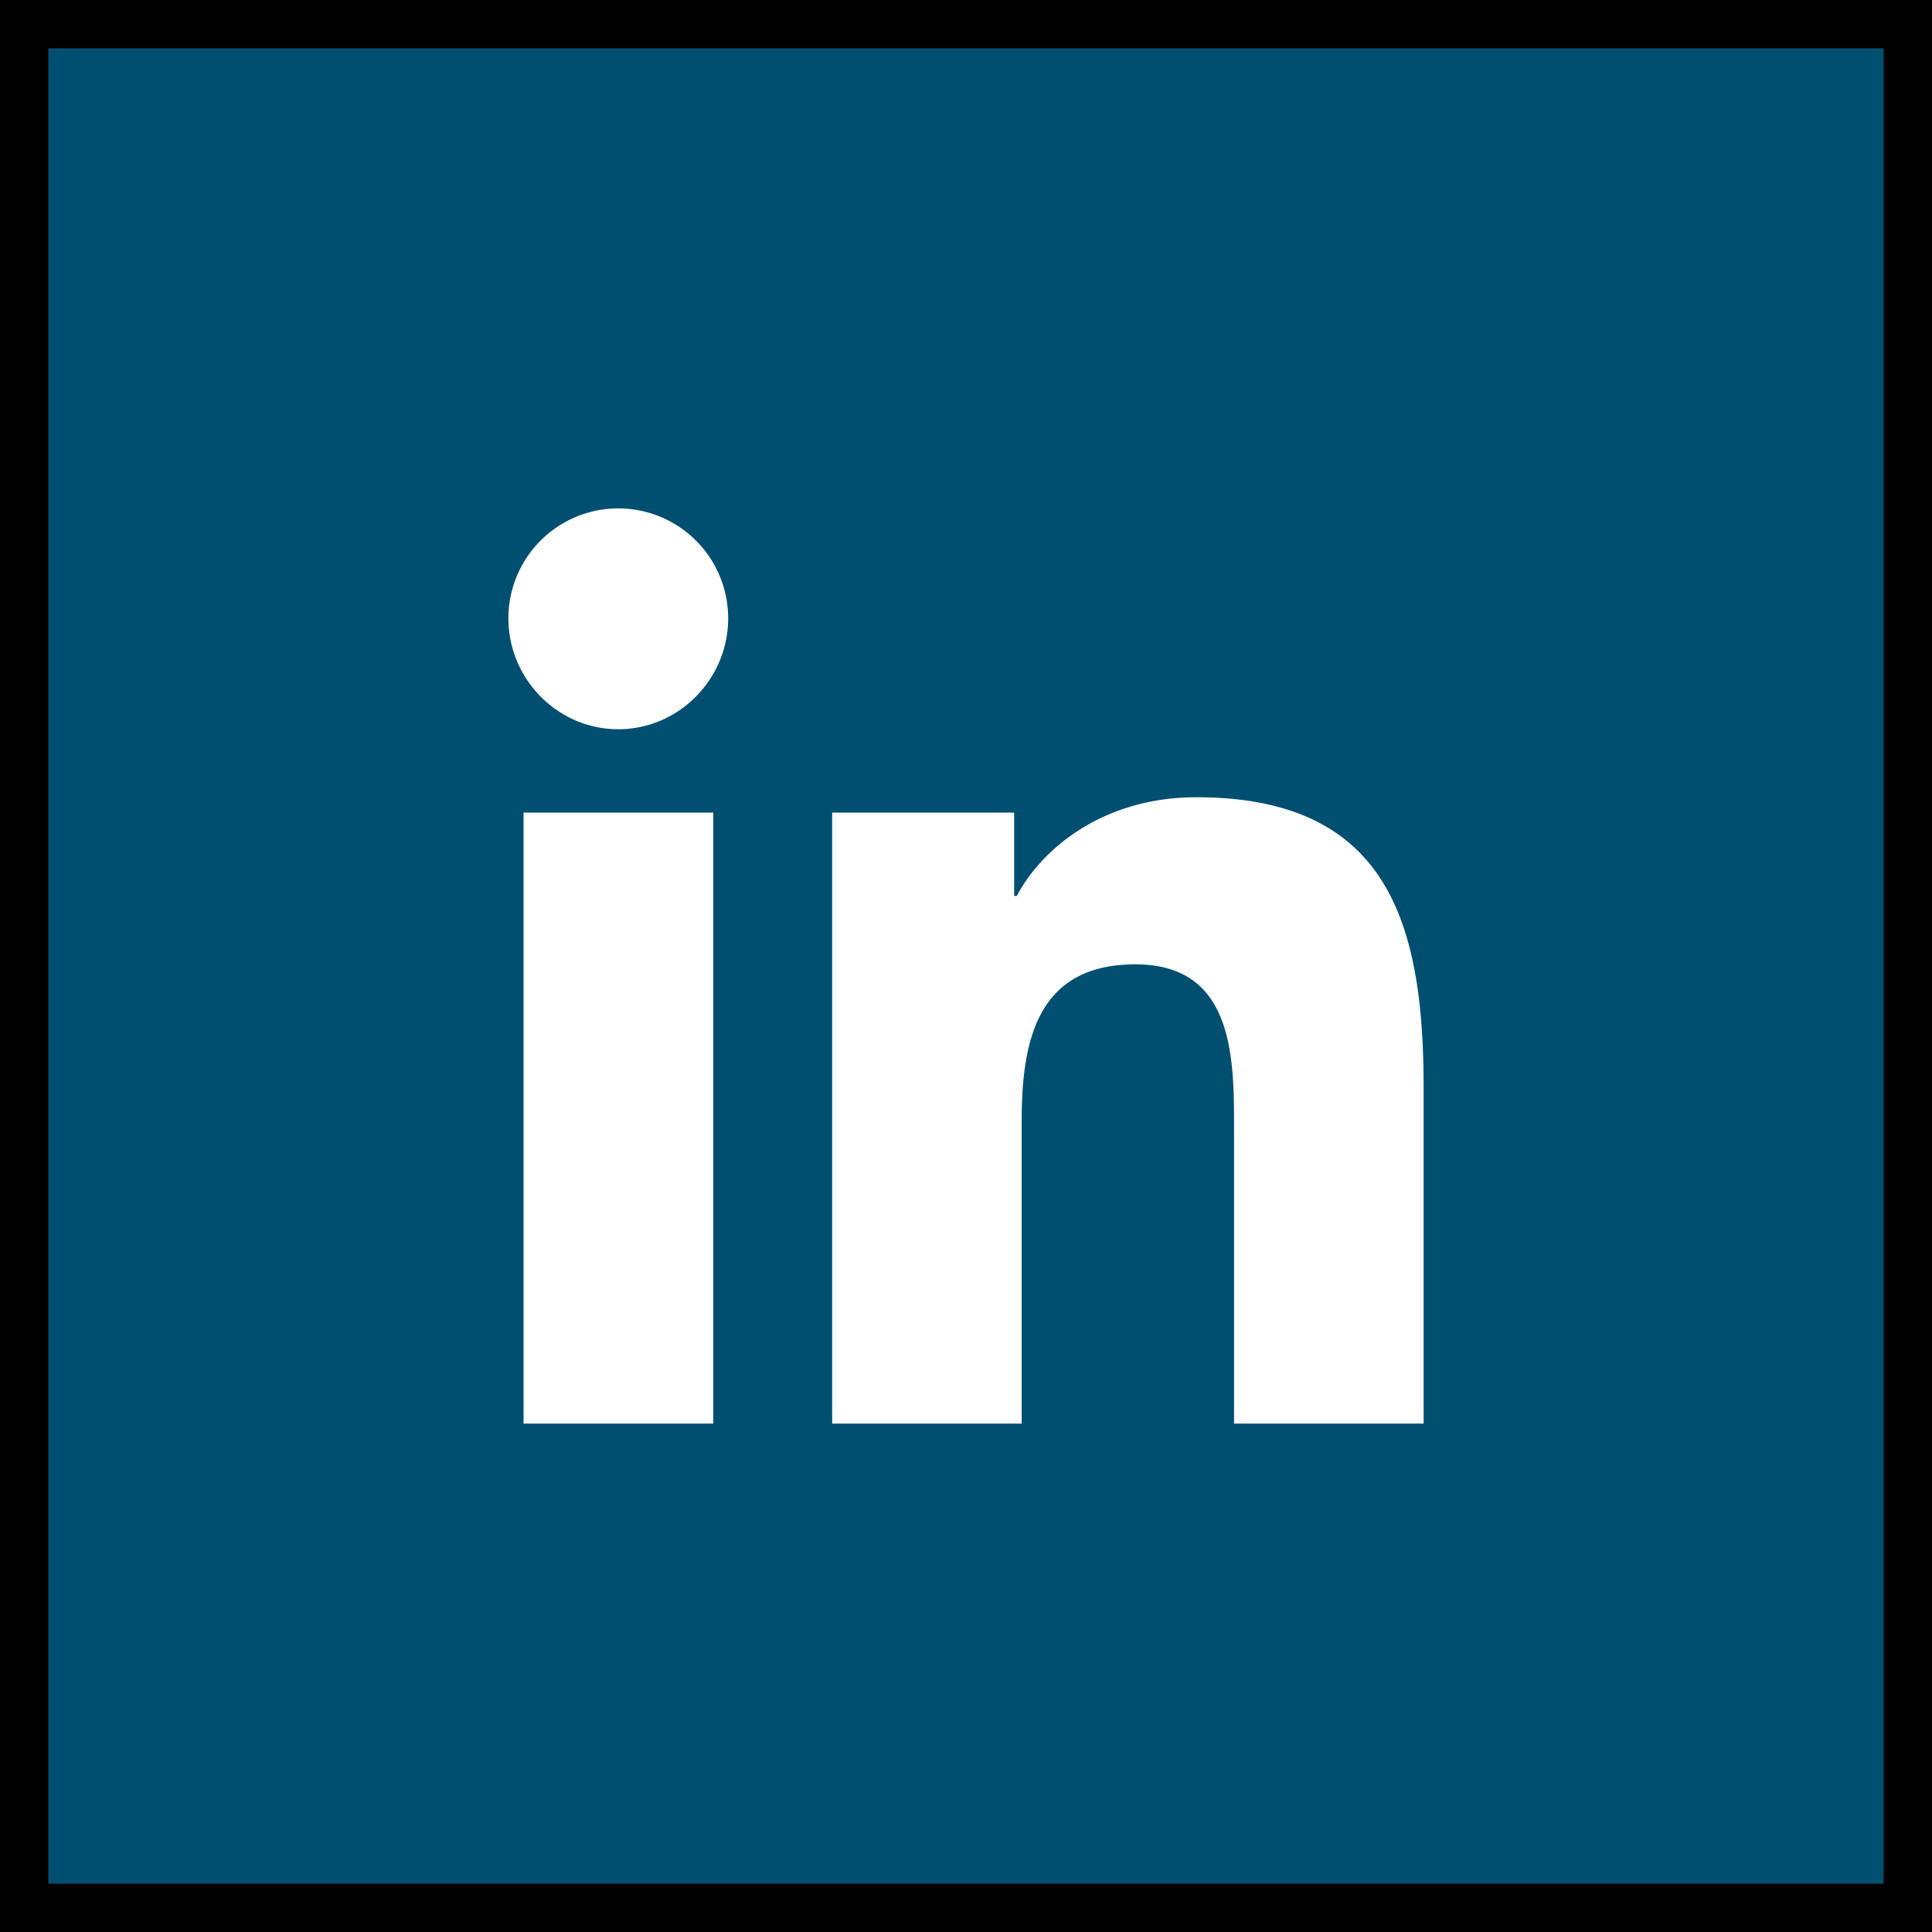
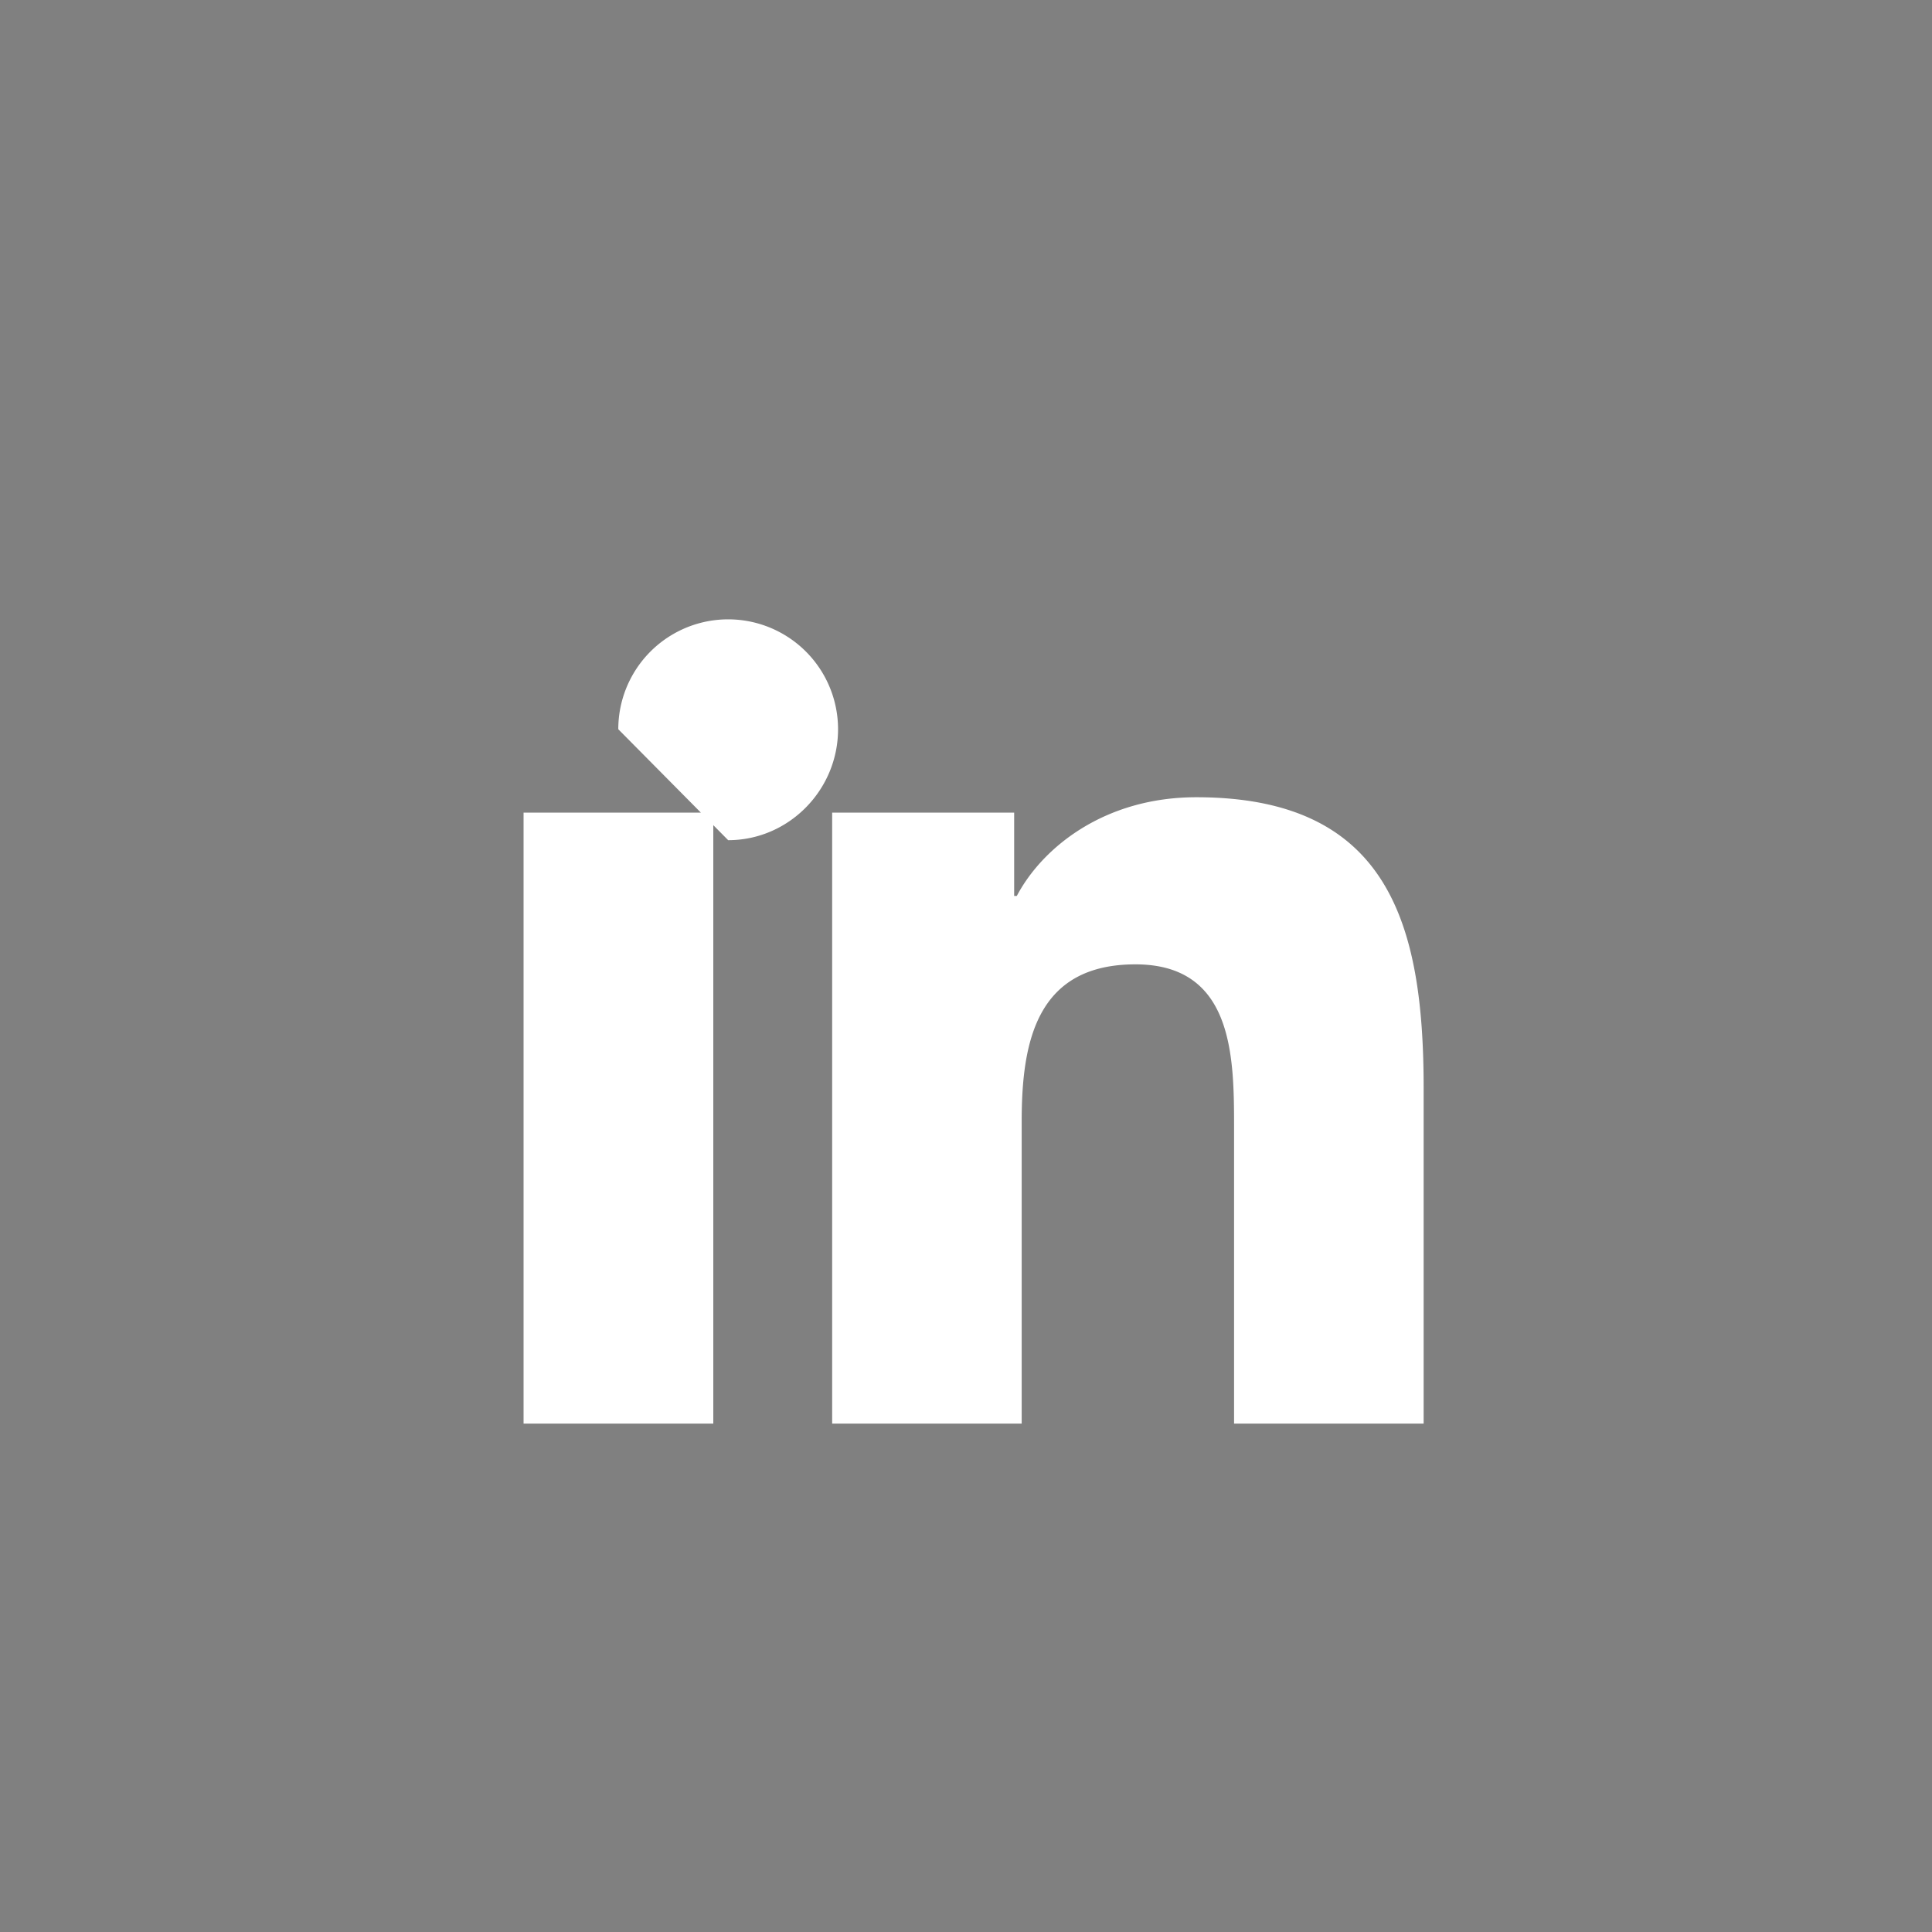
<svg xmlns="http://www.w3.org/2000/svg" width="40" height="40" viewBox="0 0 40 40">
  <rect x="0" y="0" width="40" height="40" fill="#808080" stroke="none" />
  <g fill="none" fill-rule="evenodd">
-     <path stroke="#000" fill="#004F71" d="M.5.5h39v39H.5z" />
-     <path d="M14.767 29.474H10.84v-12.65h3.928v12.65zm-1.966-14.376c-1.256 0-2.275-1.04-2.275-2.297a2.275 2.275 0 1 1 4.55 0c0 1.256-1.019 2.297-2.275 2.297zM29.47 29.474h-3.92v-6.158c0-1.468-.029-3.35-2.042-3.35-2.042 0-2.355 1.594-2.355 3.244v6.264h-3.924v-12.65h3.768v1.725h.055c.524-.994 1.805-2.043 3.716-2.043 3.976 0 4.707 2.618 4.707 6.019v6.949h-.005z" fill="#FFF" fill-rule="nonzero" />
+     <path d="M14.767 29.474H10.84v-12.65h3.928v12.65zm-1.966-14.376a2.275 2.275 0 1 1 4.55 0c0 1.256-1.019 2.297-2.275 2.297zM29.47 29.474h-3.92v-6.158c0-1.468-.029-3.35-2.042-3.35-2.042 0-2.355 1.594-2.355 3.244v6.264h-3.924v-12.65h3.768v1.725h.055c.524-.994 1.805-2.043 3.716-2.043 3.976 0 4.707 2.618 4.707 6.019v6.949h-.005z" fill="#FFF" fill-rule="nonzero" />
  </g>
</svg>